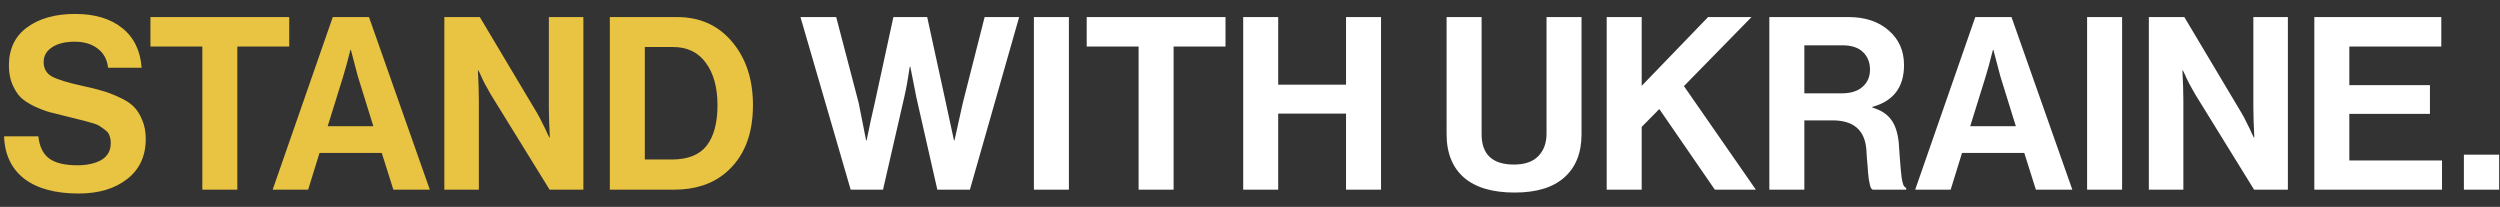
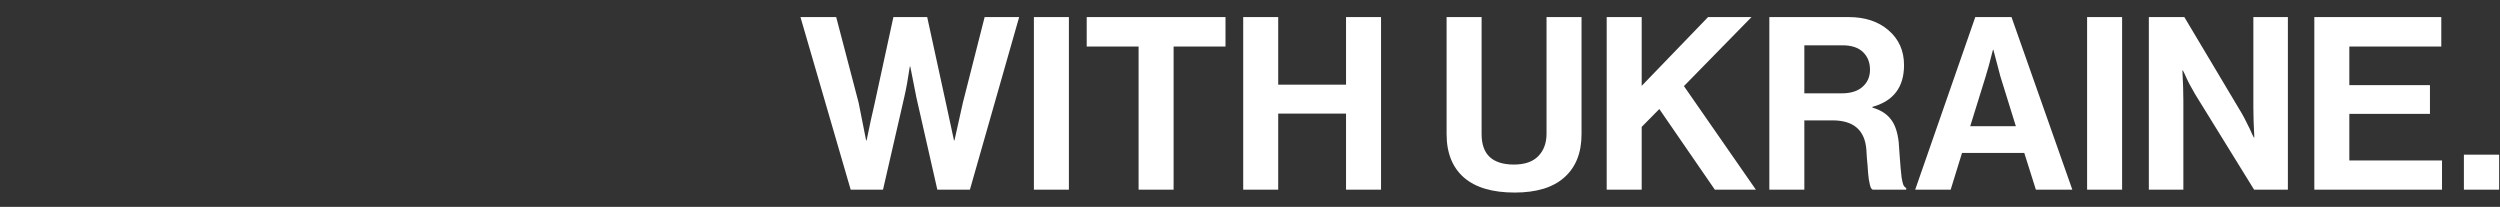
<svg xmlns="http://www.w3.org/2000/svg" width="145" height="12" viewBox="0 0 145 12" fill="none">
  <rect x="0" y="0" width="145" height="12" fill="#333333" stroke="none" />
-   <path d="M4.562 11.224C3.209 11.224 2.159 10.939 1.412 10.37C0.665 9.791 0.273 8.97 0.236 7.906H2.224C2.289 8.503 2.499 8.933 2.854 9.194C3.218 9.455 3.759 9.586 4.478 9.586C5.047 9.586 5.514 9.483 5.878 9.278C6.242 9.063 6.424 8.737 6.424 8.298C6.424 8.139 6.401 7.999 6.354 7.878C6.317 7.747 6.233 7.635 6.102 7.542C5.971 7.439 5.859 7.36 5.766 7.304C5.673 7.239 5.5 7.173 5.248 7.108C4.996 7.033 4.805 6.982 4.674 6.954C4.543 6.917 4.301 6.856 3.946 6.772C3.517 6.669 3.162 6.581 2.882 6.506C2.611 6.431 2.308 6.315 1.972 6.156C1.645 5.997 1.384 5.825 1.188 5.638C1.001 5.442 0.843 5.19 0.712 4.882C0.581 4.565 0.516 4.205 0.516 3.804C0.516 2.843 0.866 2.105 1.566 1.592C2.275 1.069 3.204 0.808 4.352 0.808C5.491 0.808 6.401 1.079 7.082 1.62C7.763 2.161 8.141 2.931 8.216 3.93H6.27C6.214 3.445 6.009 3.071 5.654 2.81C5.309 2.549 4.87 2.418 4.338 2.418C3.787 2.418 3.349 2.525 3.022 2.74C2.695 2.955 2.532 3.239 2.532 3.594C2.532 3.977 2.691 4.257 3.008 4.434C3.335 4.611 3.904 4.789 4.716 4.966C5.201 5.069 5.598 5.167 5.906 5.26C6.214 5.344 6.545 5.47 6.9 5.638C7.264 5.797 7.544 5.974 7.74 6.17C7.945 6.366 8.113 6.627 8.244 6.954C8.384 7.271 8.454 7.64 8.454 8.06C8.454 9.049 8.095 9.824 7.376 10.384C6.657 10.944 5.719 11.224 4.562 11.224ZM8.725 2.698V0.99H16.775V2.698H13.765V11H11.735V2.698H8.725ZM15.815 11L19.301 0.99H21.401L24.929 11H22.815L22.143 8.872H18.531L17.873 11H15.815ZM19.903 4.434L19.007 7.318H21.653L20.757 4.434L20.351 2.894H20.323C20.155 3.566 20.015 4.079 19.903 4.434ZM25.772 11V0.99H27.83L31.162 6.576C31.255 6.735 31.358 6.931 31.47 7.164C31.591 7.397 31.685 7.593 31.75 7.752L31.862 7.976H31.89C31.853 7.285 31.834 6.707 31.834 6.24V0.99H33.836V11H31.876L28.46 5.47C28.367 5.311 28.259 5.12 28.138 4.896C28.017 4.663 27.923 4.467 27.858 4.308L27.746 4.084H27.718C27.755 4.784 27.774 5.367 27.774 5.834V11H25.772ZM35.37 11V0.99H39.276C40.601 0.99 41.665 1.471 42.468 2.432C43.27 3.384 43.672 4.607 43.672 6.1C43.672 7.827 43.14 9.138 42.076 10.034C41.301 10.678 40.312 11 39.108 11H35.37ZM37.4 9.25H38.968C39.892 9.25 40.564 8.984 40.984 8.452C41.404 7.911 41.614 7.127 41.614 6.1C41.614 5.073 41.39 4.257 40.942 3.65C40.503 3.034 39.864 2.726 39.024 2.726H37.4V9.25Z" fill="#E9C342" />
  <path d="M49.339 11L46.427 0.99H48.499L49.801 5.96L50.235 8.144H50.263C50.431 7.313 50.585 6.604 50.725 6.016L51.817 0.99H53.777L54.869 6.002L55.331 8.144H55.359C55.555 7.257 55.719 6.525 55.849 5.946L57.109 0.99H59.111L56.255 11H54.365L53.147 5.638L52.797 3.86H52.769C52.667 4.56 52.559 5.153 52.447 5.638L51.215 11H49.339ZM59.966 11V0.99H61.996V11H59.966ZM63.029 2.698V0.99H71.079V2.698H68.069V11H66.039V2.698H63.029ZM72.106 11V0.99H74.136V4.91H78.07V0.99H80.1V11H78.07V6.59H74.136V11H72.106ZM87.851 11.168C86.563 11.168 85.583 10.879 84.911 10.3C84.239 9.712 83.903 8.872 83.903 7.78V0.99H85.933V7.78C85.933 8.956 86.558 9.544 87.809 9.544C88.434 9.544 88.906 9.381 89.223 9.054C89.54 8.727 89.699 8.293 89.699 7.752V0.99H91.729V7.78C91.729 8.863 91.397 9.698 90.735 10.286C90.082 10.874 89.12 11.168 87.851 11.168ZM93.188 11V0.99H95.218V4.98L99.068 0.99H101.588L97.668 4.994L101.84 11H99.46L96.24 6.324L95.218 7.36V11H93.188ZM102.622 11V0.99H107.214C108.175 0.99 108.95 1.247 109.538 1.76C110.135 2.273 110.434 2.945 110.434 3.776C110.434 5.055 109.822 5.862 108.6 6.198V6.24C109.076 6.38 109.43 6.604 109.664 6.912C109.906 7.211 110.06 7.659 110.126 8.256C110.144 8.48 110.163 8.746 110.182 9.054C110.21 9.353 110.228 9.591 110.238 9.768C110.256 9.945 110.275 10.123 110.294 10.3C110.322 10.477 110.354 10.617 110.392 10.72C110.438 10.813 110.494 10.874 110.56 10.902V11H108.614C108.576 10.981 108.544 10.949 108.516 10.902C108.488 10.846 108.464 10.771 108.446 10.678C108.427 10.585 108.408 10.491 108.39 10.398C108.38 10.295 108.366 10.169 108.348 10.02C108.338 9.861 108.329 9.726 108.32 9.614C108.31 9.493 108.296 9.339 108.278 9.152C108.268 8.956 108.259 8.802 108.25 8.69C108.166 7.551 107.512 6.982 106.29 6.982H104.652V11H102.622ZM104.652 2.628V5.414H106.808C107.34 5.414 107.746 5.288 108.026 5.036C108.315 4.784 108.46 4.453 108.46 4.042C108.46 3.622 108.324 3.281 108.054 3.02C107.783 2.759 107.386 2.628 106.864 2.628H104.652ZM111.081 11L114.567 0.99H116.667L120.195 11H118.081L117.409 8.872H113.797L113.139 11H111.081ZM115.169 4.434L114.273 7.318H116.919L116.023 4.434L115.617 2.894H115.589C115.421 3.566 115.281 4.079 115.169 4.434ZM121.052 11V0.99H123.082V11H121.052ZM124.633 11V0.99H126.691L130.023 6.576C130.117 6.735 130.219 6.931 130.331 7.164C130.453 7.397 130.546 7.593 130.611 7.752L130.723 7.976H130.751C130.714 7.285 130.695 6.707 130.695 6.24V0.99H132.697V11H130.737L127.321 5.47C127.228 5.311 127.121 5.12 126.999 4.896C126.878 4.663 126.785 4.467 126.719 4.308L126.607 4.084H126.579C126.617 4.784 126.635 5.367 126.635 5.834V11H124.633ZM134.231 11V0.99H141.595V2.698H136.261V4.938H140.937V6.604H136.261V9.306H141.637V11H134.231ZM142.906 11V8.97H144.95V11H142.906Z" fill="white" />
</svg>